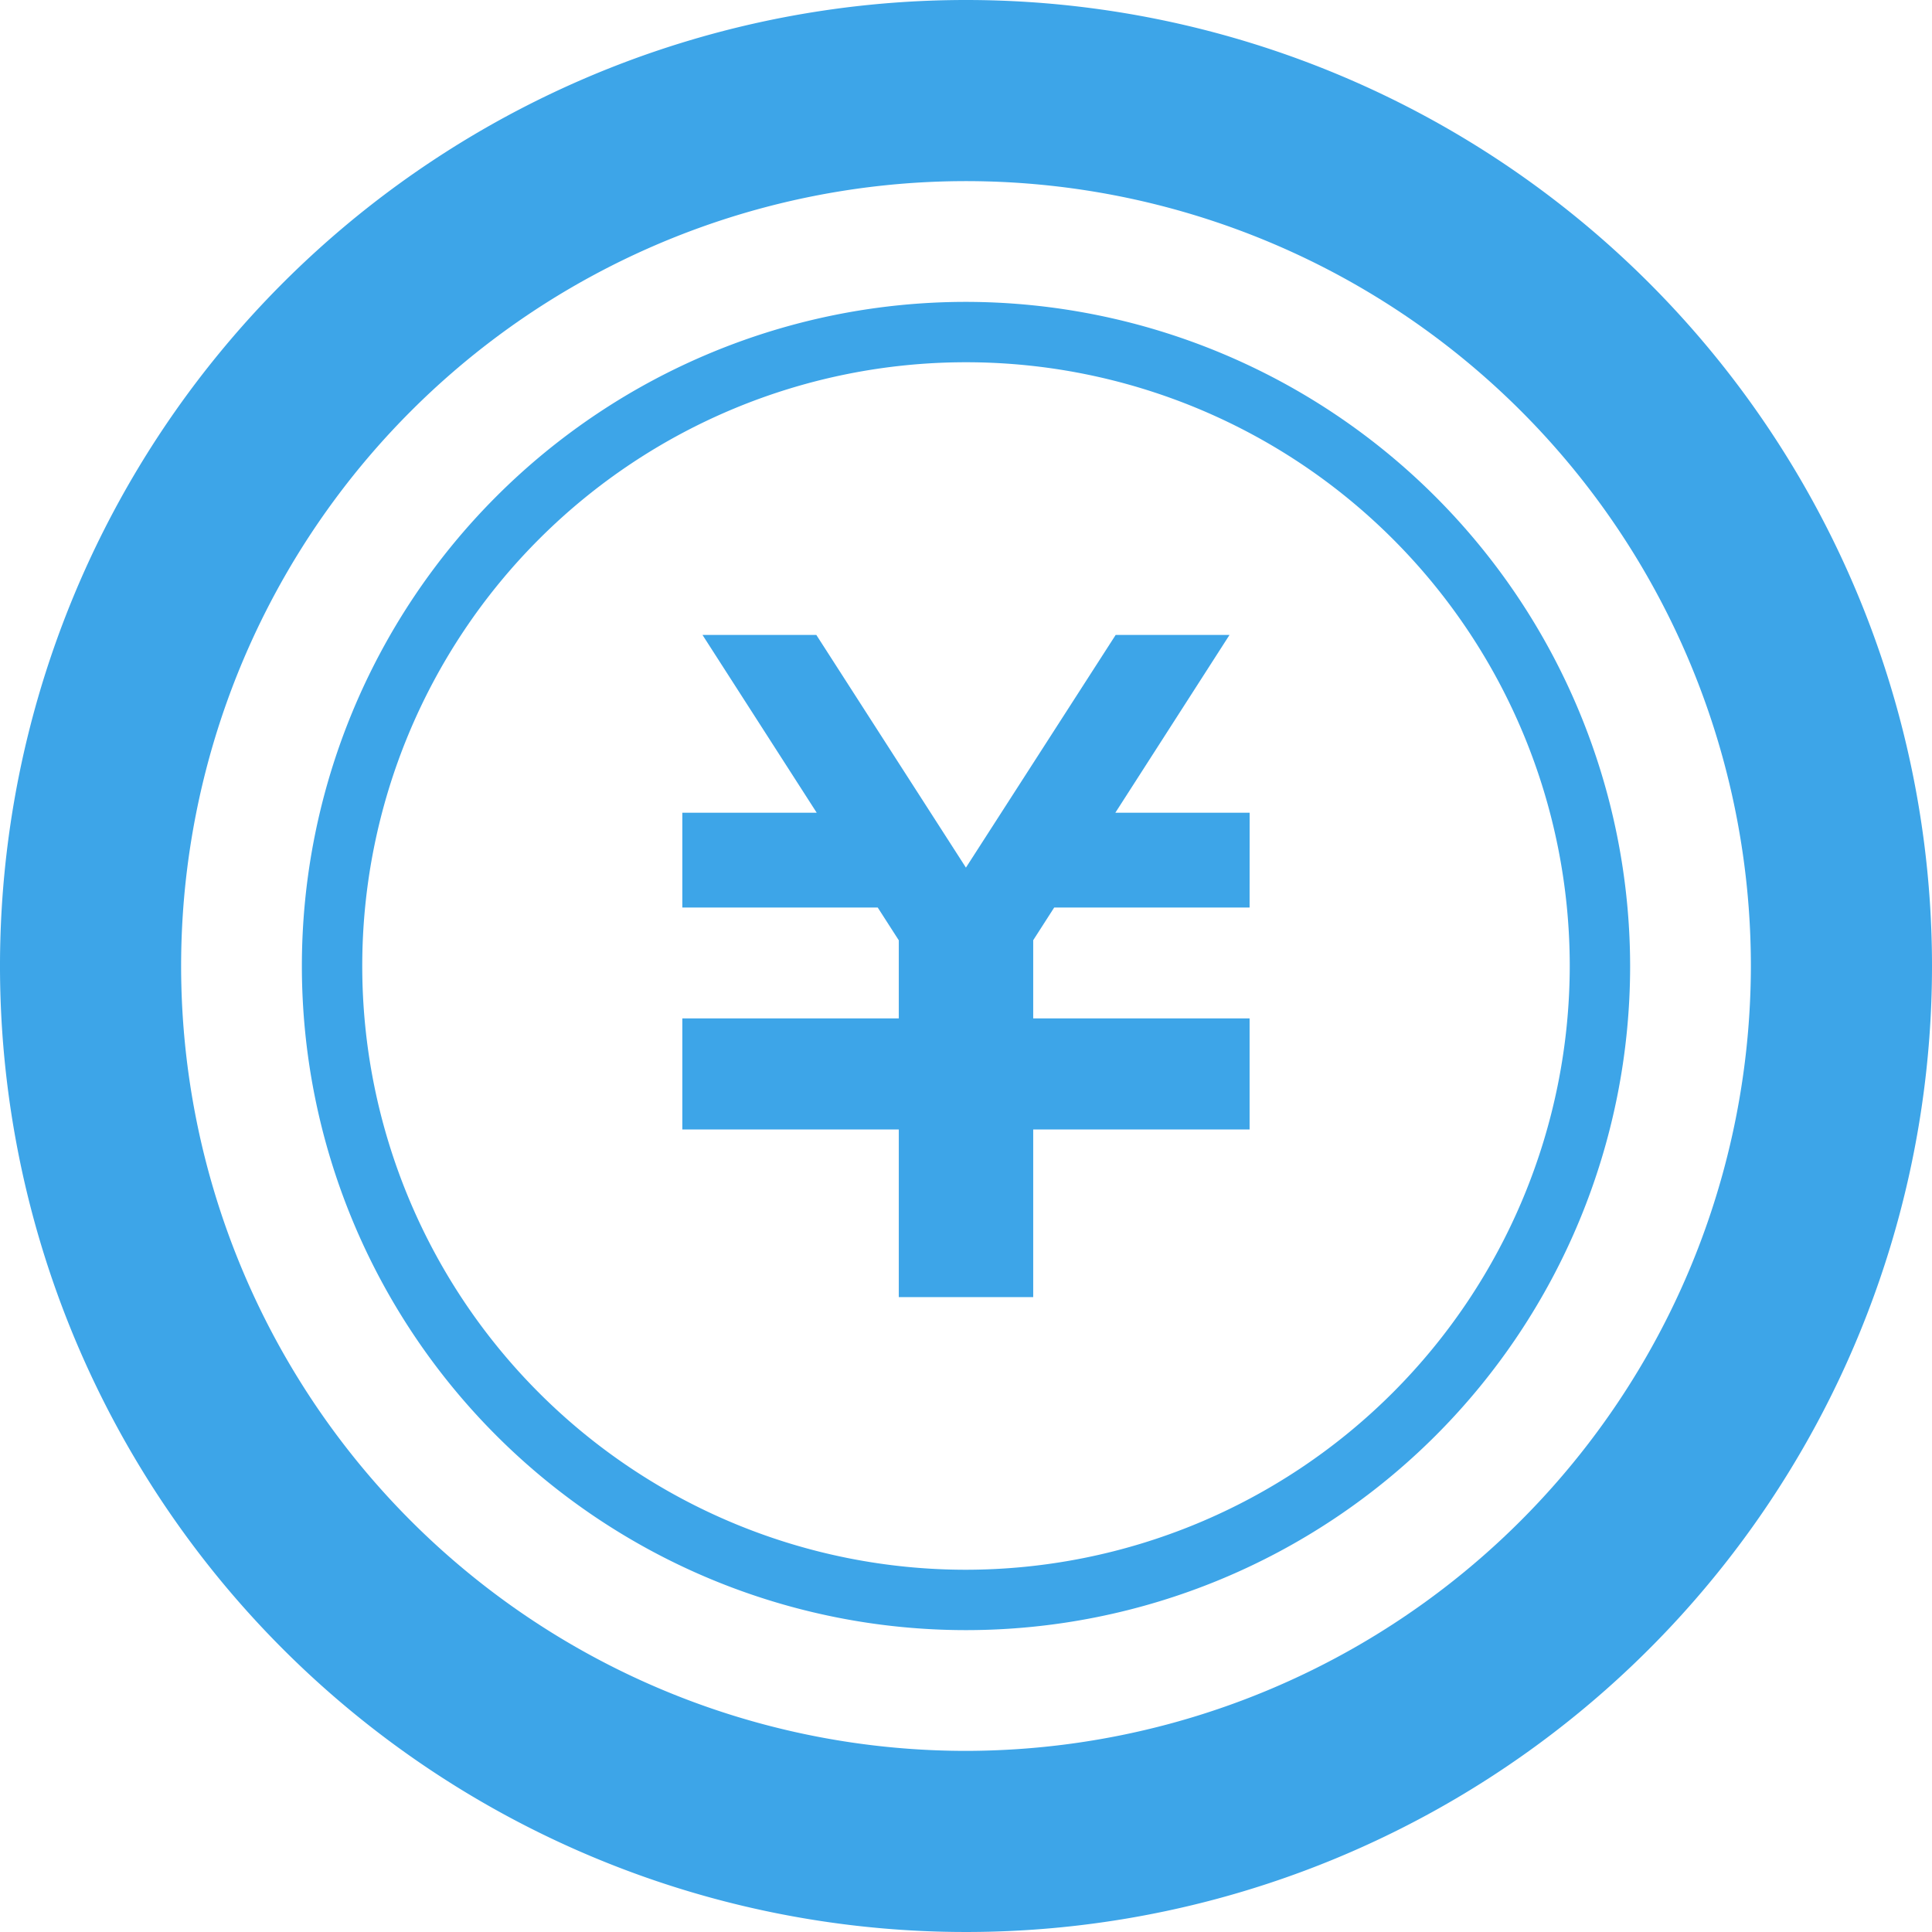
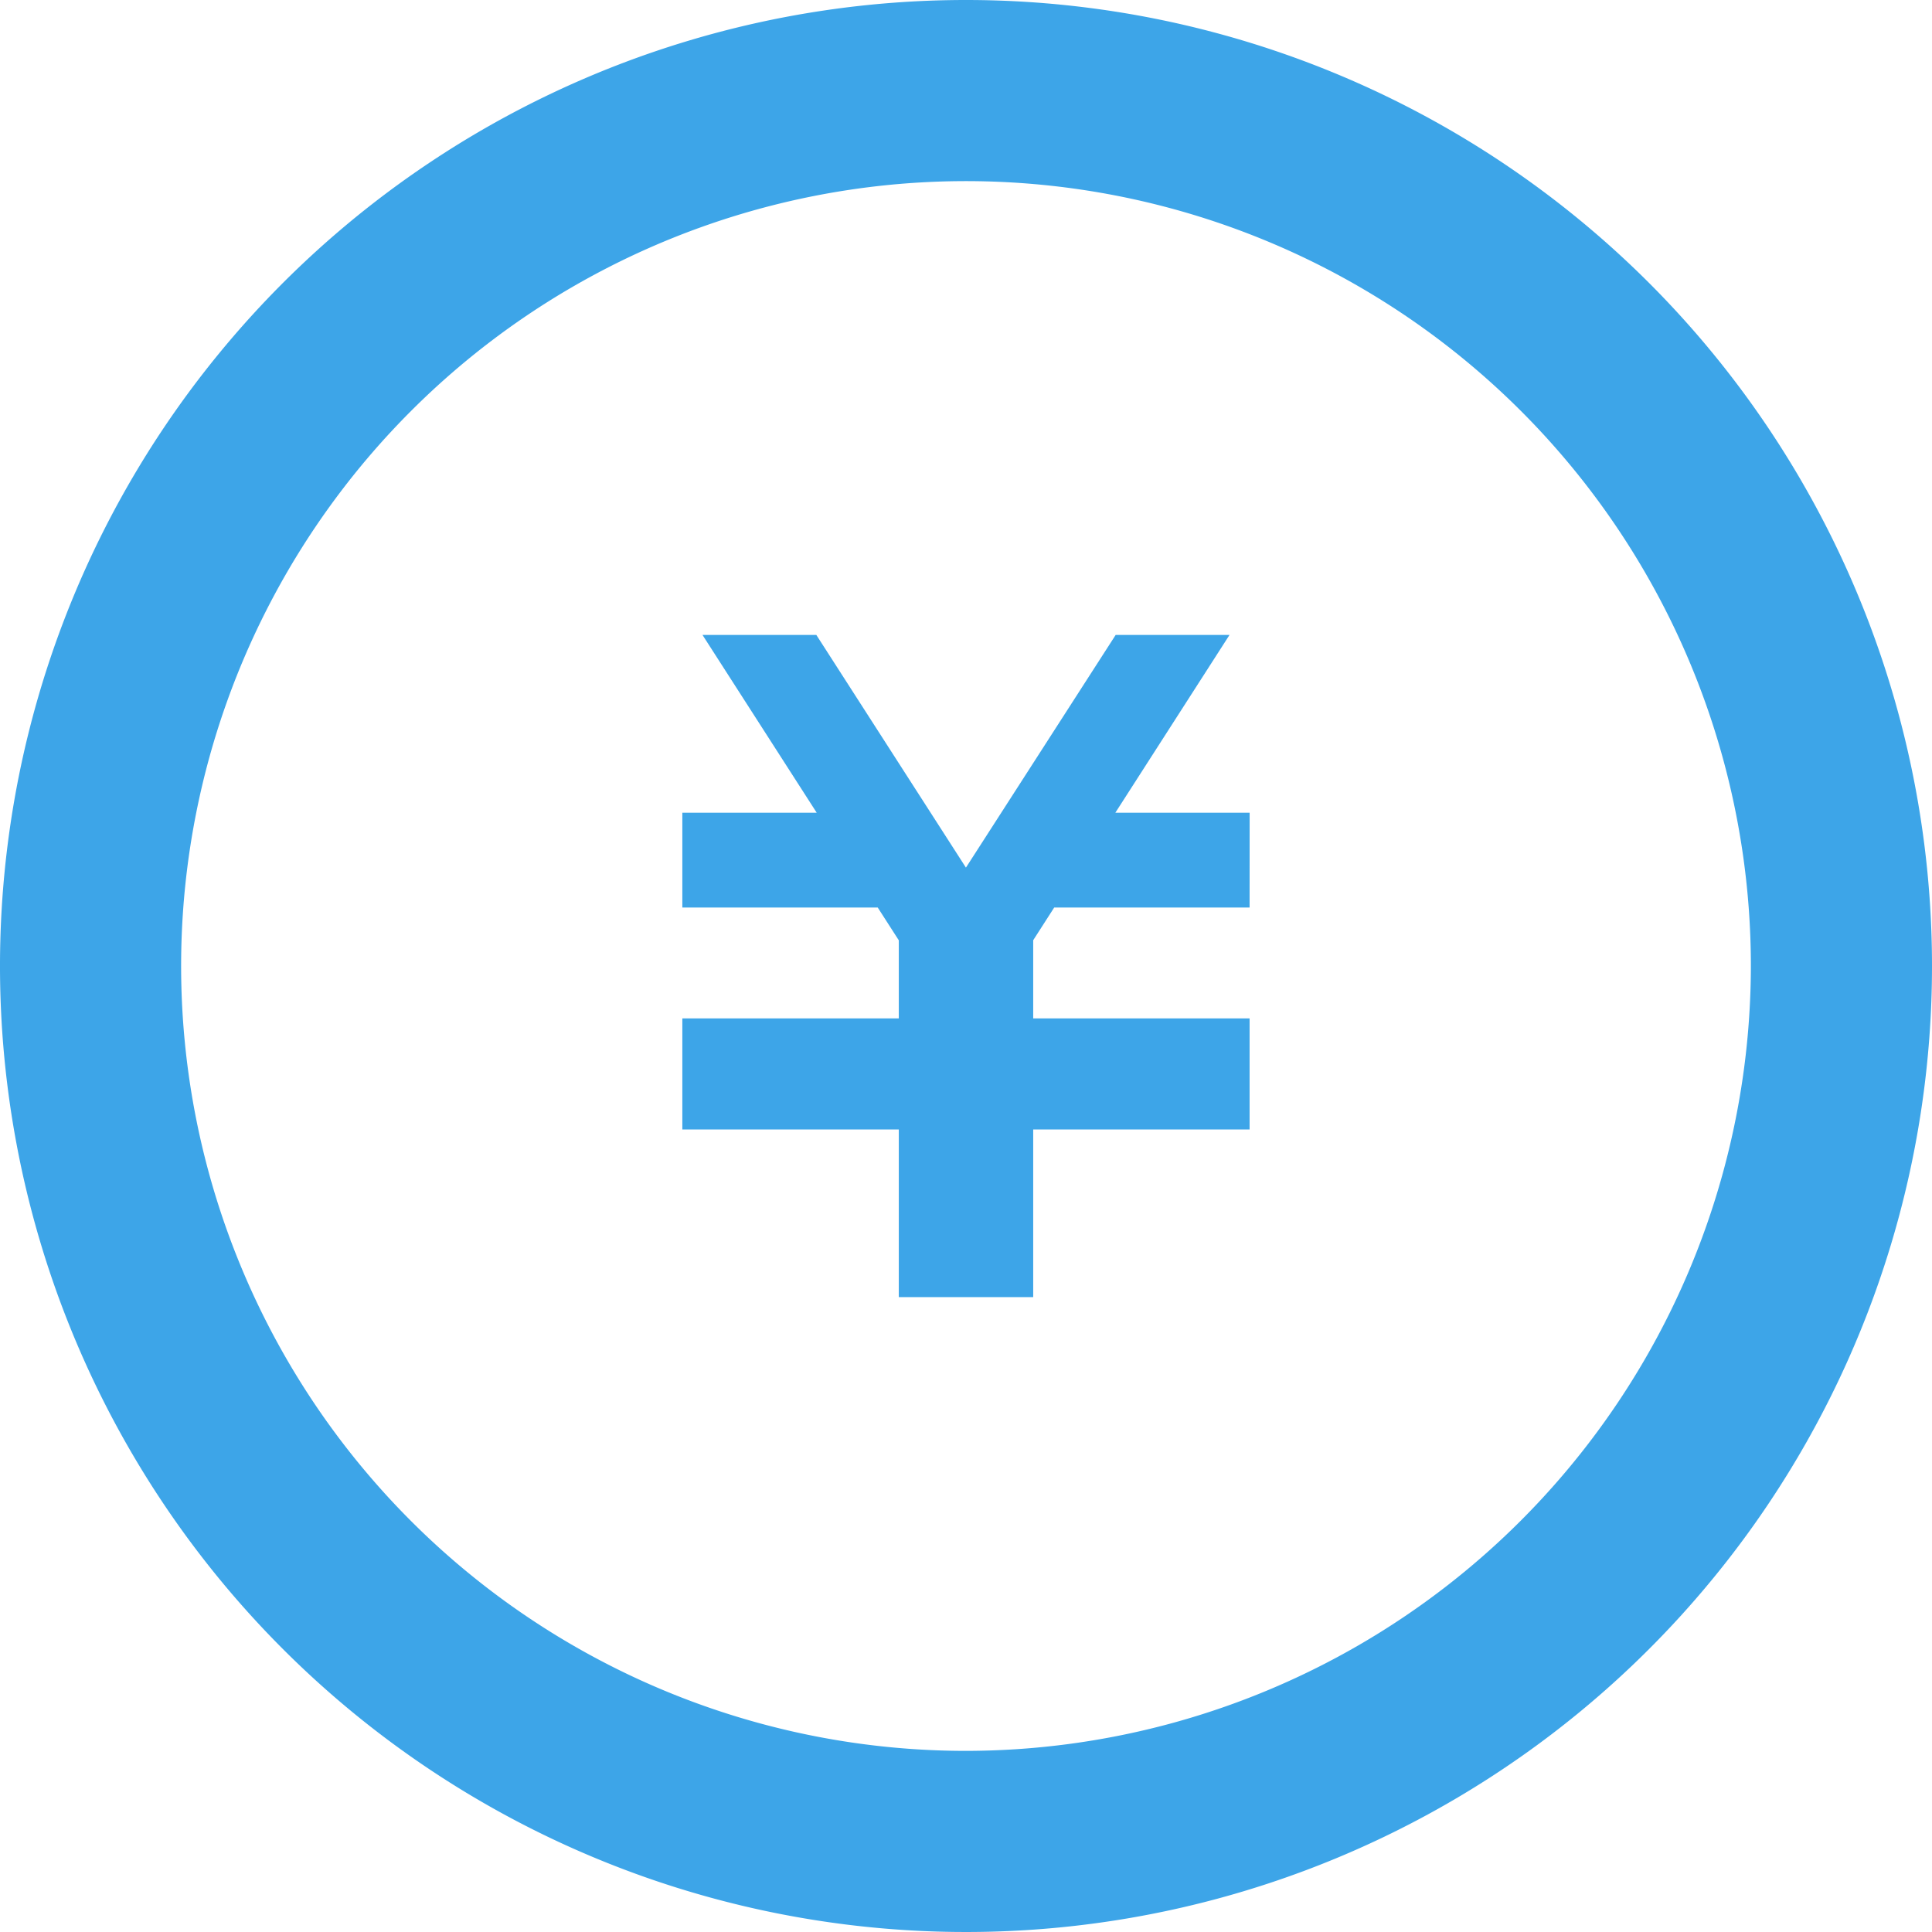
<svg xmlns="http://www.w3.org/2000/svg" id="ico_medical_yen" width="80" height="80" viewBox="0 0 80 80">
  <path id="パス_124121" data-name="パス 124121" d="M204.317,179.553h-8.091l-.869,1.353v3.237h8.96v4.6h-8.96v6.941h-5.566v-6.941h-8.963v-4.6h8.963V180.91l-.872-1.357h-8.091v-3.926h5.564l-4.729-7.361h4.714l6.194,9.634,6.2-9.634h4.714l-4.727,7.361h5.561Z" transform="translate(-152.574 -141.974)" fill="#3da5e8" />
-   <path id="パス_124122" data-name="パス 124122" d="M40,0A40,40,0,1,0,80,40,40,40,0,0,0,40,0Zm0,72.5A32.5,32.5,0,1,1,72.5,40,32.538,32.538,0,0,1,40,72.5Z" transform="translate(0)" fill="#3da5e8" />
-   <path id="パス_124123" data-name="パス 124123" d="M107.5,80A27.5,27.5,0,1,0,135,107.5,27.531,27.531,0,0,0,107.5,80Zm0,52.5a25,25,0,1,1,25-25A25.029,25.029,0,0,1,107.5,132.5Z" transform="translate(-67.5 -67.5)" fill="#3da5e8" />
+   <path id="パス_124122" data-name="パス 124122" d="M40,0A40,40,0,1,0,80,40,40,40,0,0,0,40,0Zm0,72.5A32.5,32.5,0,1,1,72.5,40,32.538,32.538,0,0,1,40,72.5" transform="translate(0)" fill="#3da5e8" />
</svg>